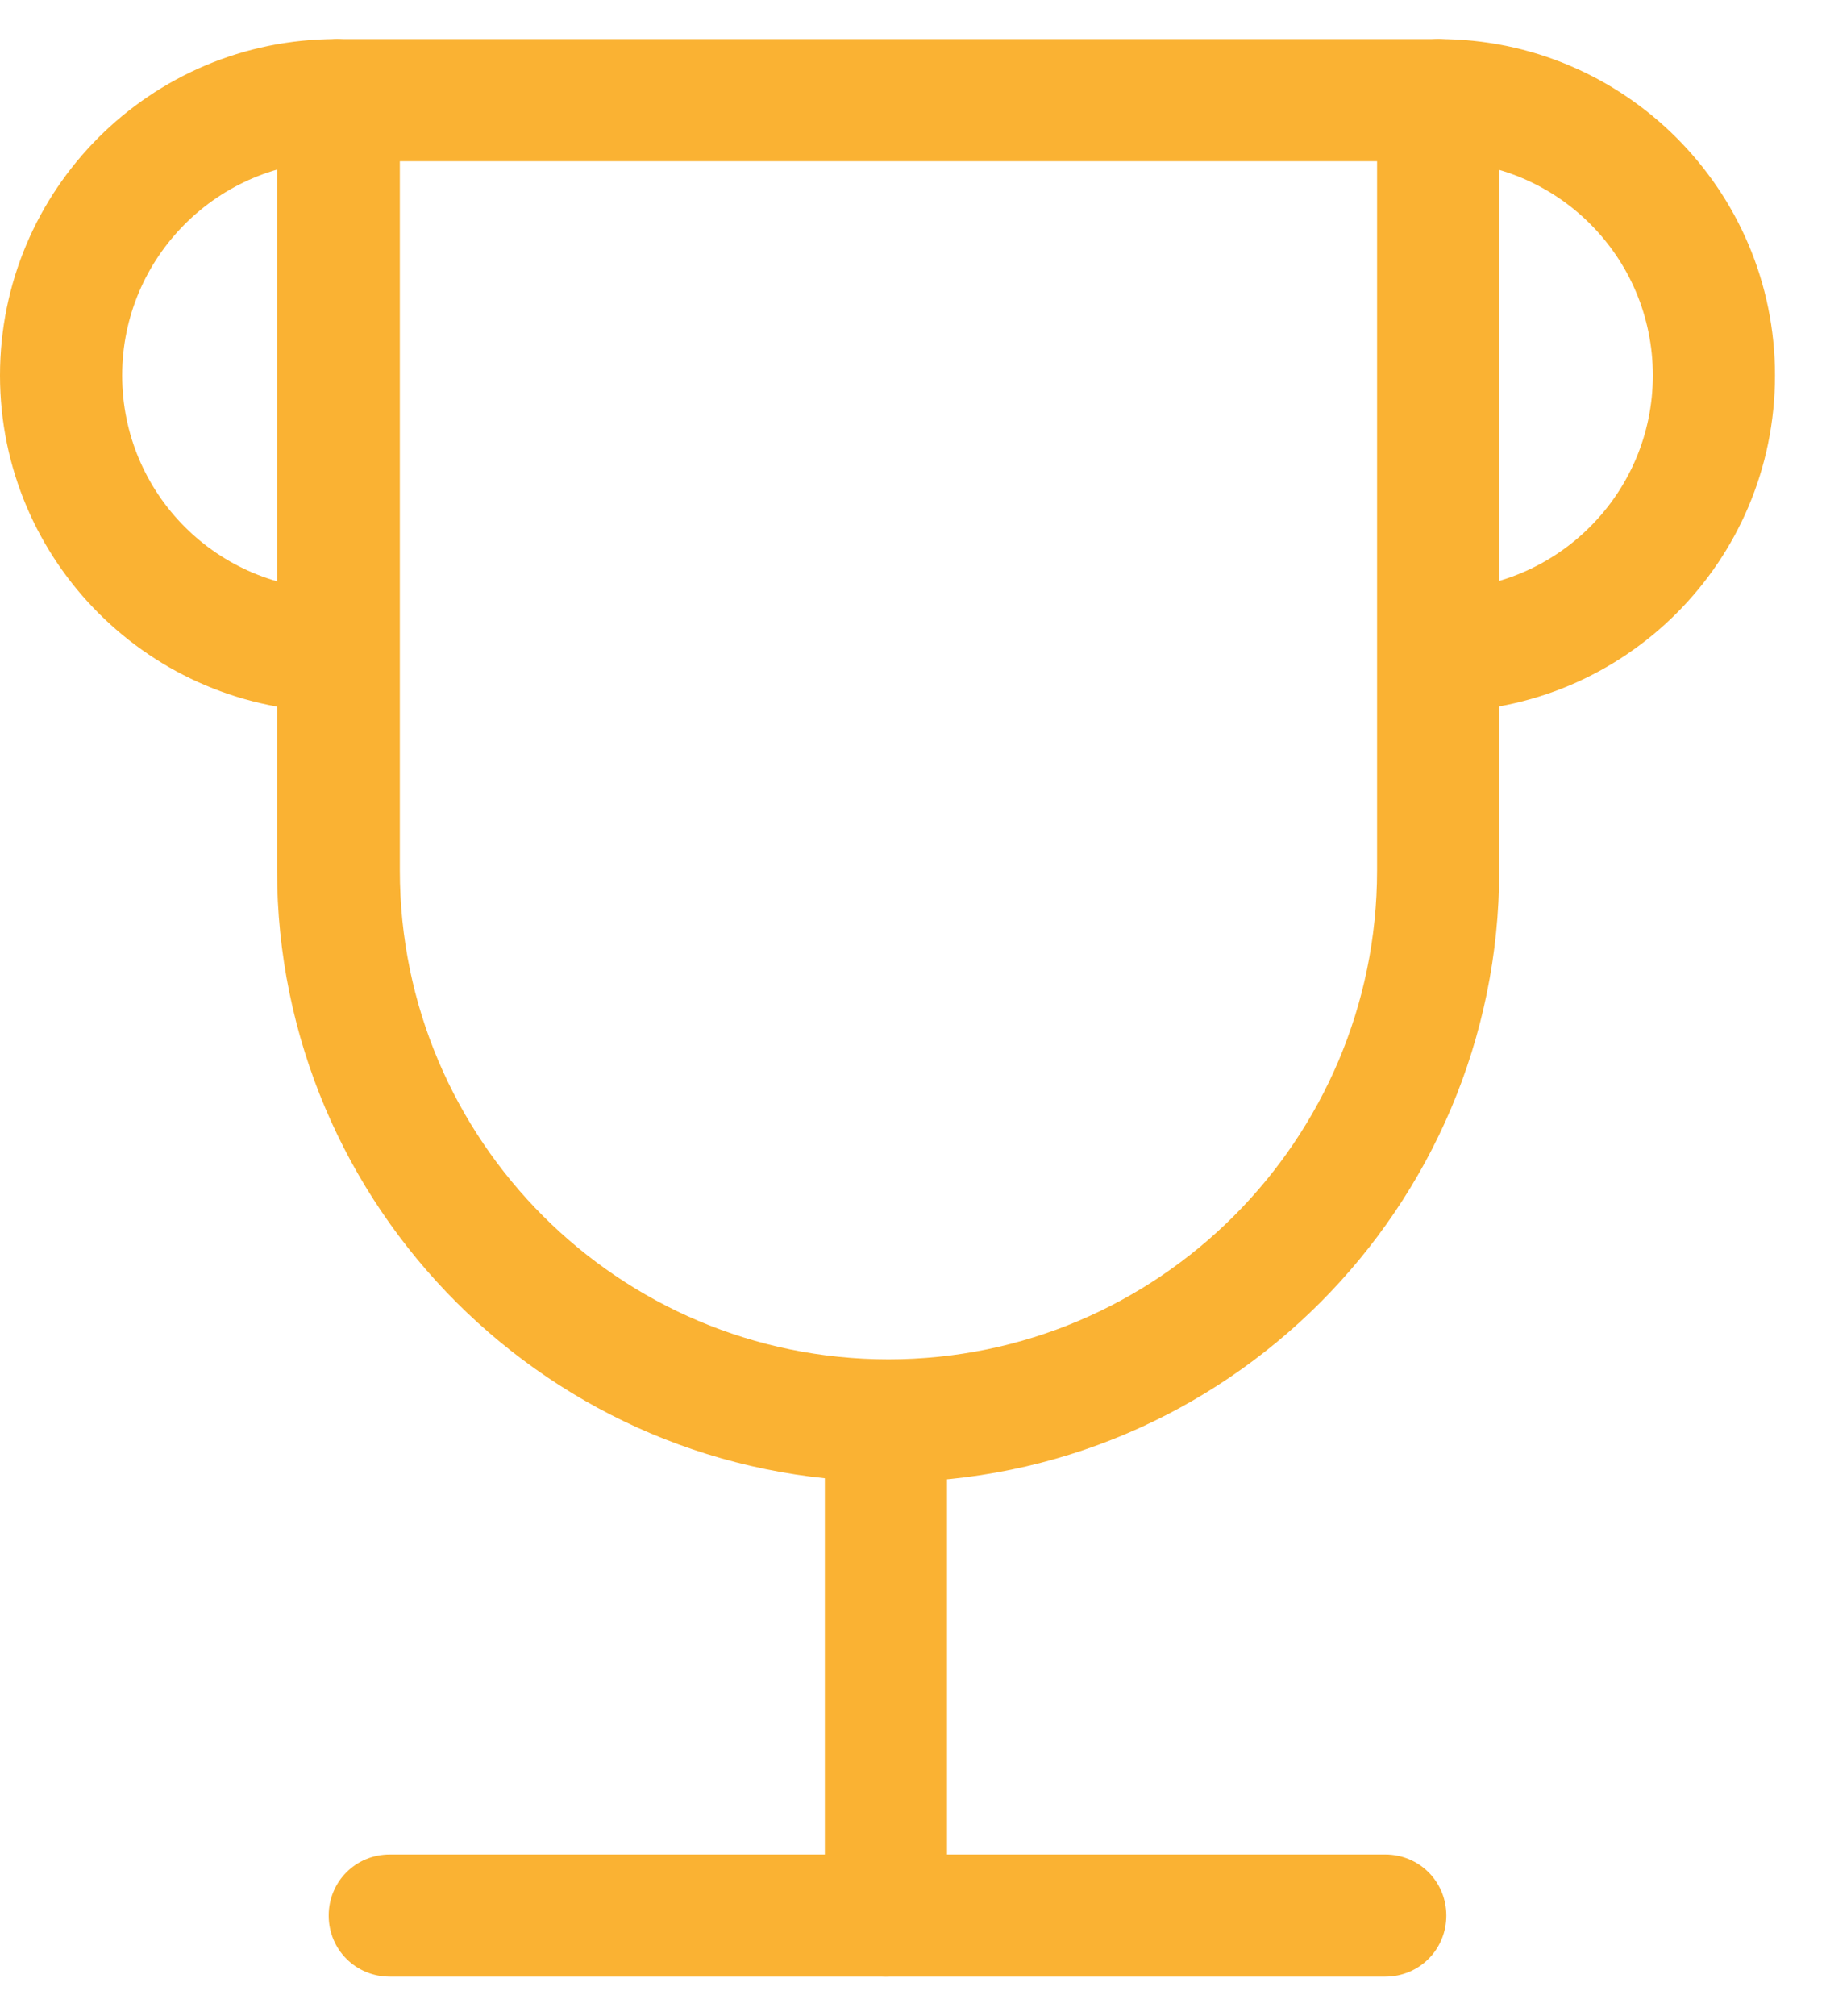
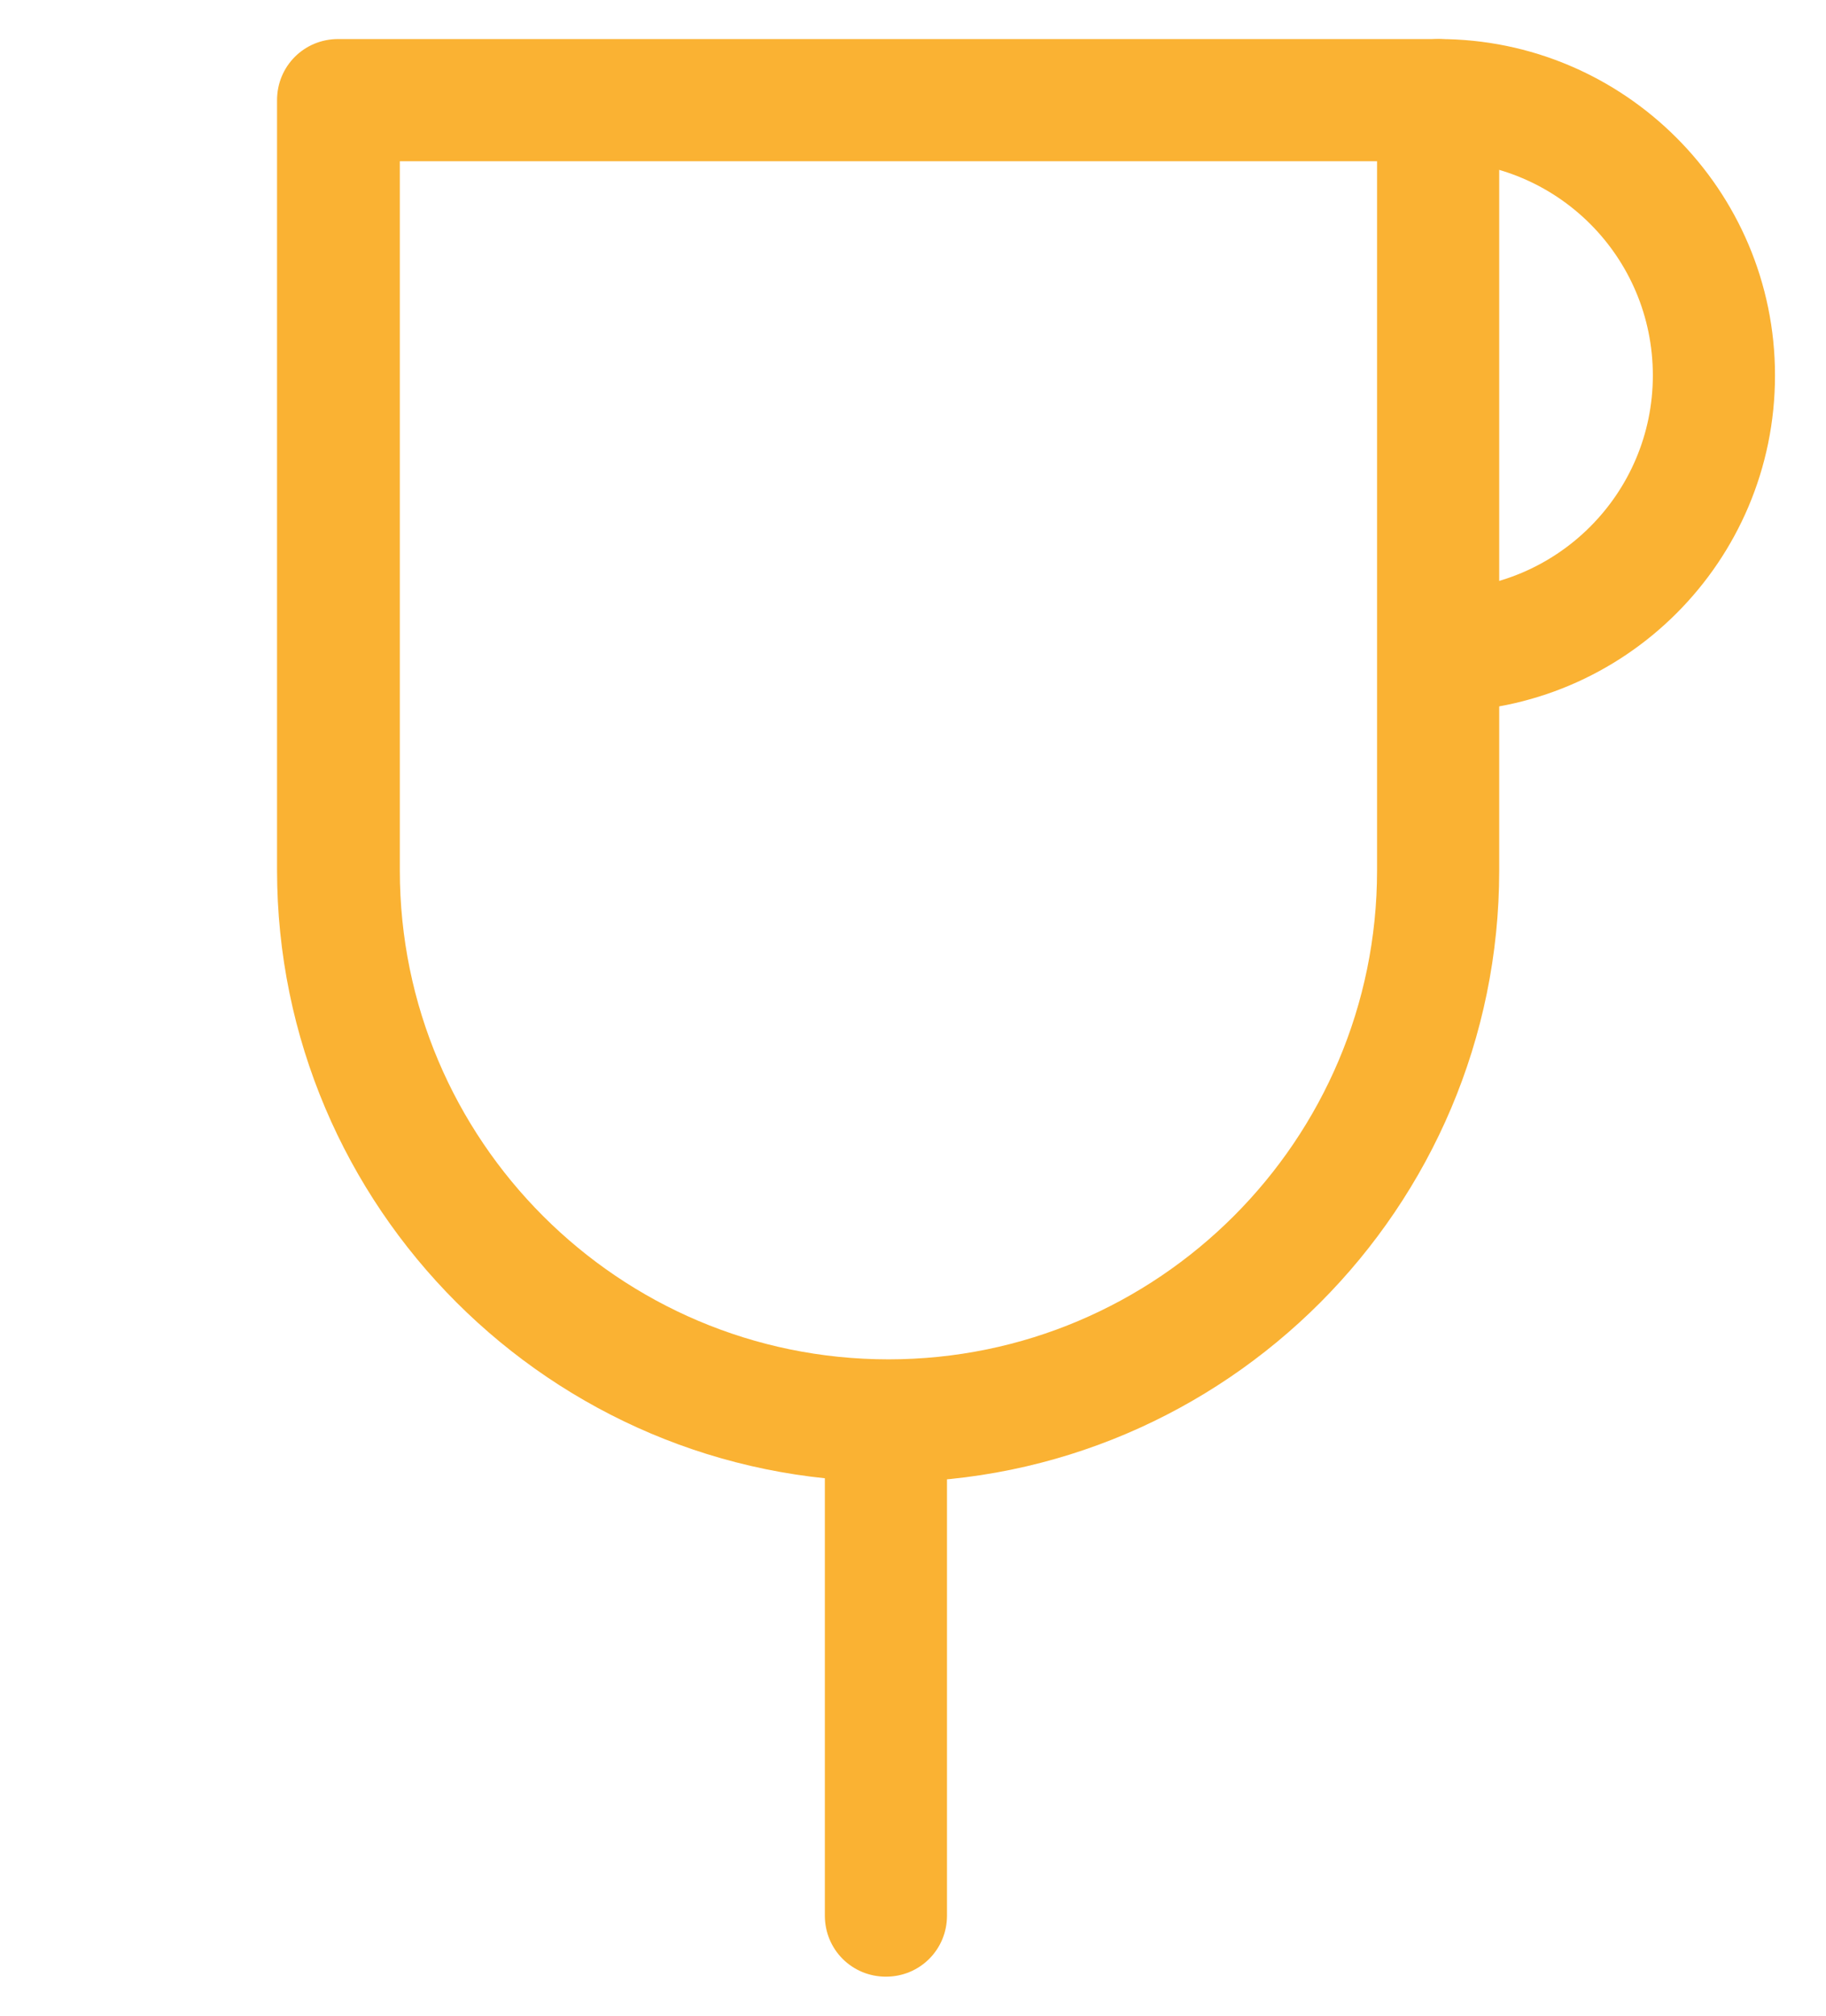
<svg xmlns="http://www.w3.org/2000/svg" width="29" height="32" viewBox="0 0 29 32" fill="none">
  <path d="M14.11 23.52C8.76 23.52 4.4 19.17 4.4 13.81V1.59C4.4 1.05 4.83 0.62 5.37 0.62H22.84C23.38 0.62 23.81 1.05 23.81 1.59V13.82C23.81 19.17 19.46 23.53 14.1 23.53L14.11 23.52ZM6.35 2.56V13.82C6.35 18.1 9.83 21.58 14.11 21.58C18.39 21.58 21.87 18.1 21.87 13.82V2.56H6.34H6.35Z" fill="#FAB233" />
  <path d="M14.07 31.38C13.53 31.38 13.1 30.95 13.1 30.41V23.46C13.1 22.92 13.53 22.49 14.07 22.49C14.61 22.49 15.04 22.92 15.04 23.46V30.41C15.04 30.95 14.61 31.38 14.07 31.38Z" fill="#FAB233" />
-   <path d="M22 31.38H6.19C5.65 31.38 5.22 30.95 5.22 30.41C5.22 29.87 5.65 29.44 6.19 29.44H22C22.54 29.44 22.97 29.87 22.97 30.41C22.97 30.95 22.54 31.38 22 31.38Z" fill="#FAB233" />
-   <path d="M5.34 11.3C2.4 11.3 0 8.91 0 5.96C0 3.01 2.39 0.62 5.34 0.62C5.88 0.62 6.31 1.05 6.31 1.59C6.31 2.13 5.88 2.56 5.34 2.56C3.47 2.56 1.94 4.08 1.94 5.96C1.94 7.84 3.46 9.36 5.34 9.36C5.88 9.36 6.31 9.79 6.31 10.33C6.31 10.87 5.88 11.3 5.34 11.3Z" fill="#FAB233" />
  <path d="M22.85 11.3C22.31 11.3 21.88 10.87 21.88 10.33C21.88 9.79 22.31 9.36 22.85 9.36C24.72 9.36 26.25 7.84 26.25 5.96C26.25 4.08 24.73 2.56 22.85 2.56C22.31 2.56 21.88 2.13 21.88 1.59C21.88 1.05 22.31 0.62 22.85 0.62C25.79 0.62 28.19 3.01 28.19 5.96C28.19 8.91 25.8 11.3 22.85 11.3Z" fill="#FAB233" />
</svg>